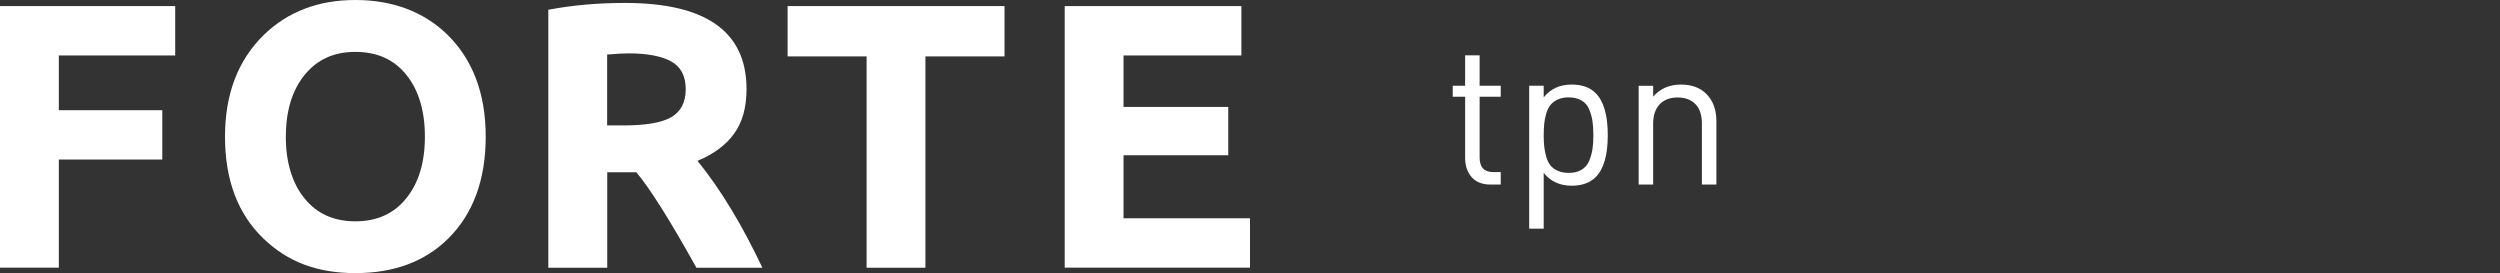
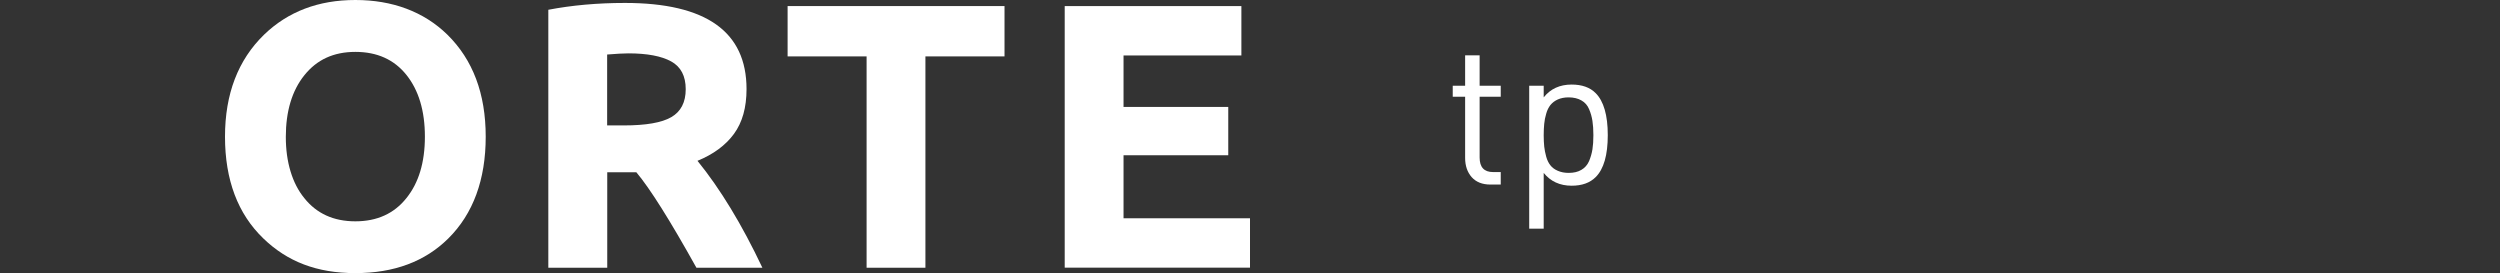
<svg xmlns="http://www.w3.org/2000/svg" id="_Слой_1" data-name="Слой 1" viewBox="0 0 238 26">
  <rect x="0" y="0" width="238" height="26" fill="#333333" stroke="none" />
  <defs>
    <style>
      .cls-1 {
        fill: none;
      }

      .cls-1, .cls-2 {
        stroke-width: 0px;
      }

      .cls-2 {
        fill: #fff;
      }

      .cls-3 {
        clip-path: url(#clippath);
      }
    </style>
    <clipPath id="clippath">
      <rect class="cls-1" width="237.16" height="26" />
    </clipPath>
  </defs>
  <g class="cls-3">
    <g>
-       <path class="cls-2" d="m0,25.49V.58h16.68v4.7H5.6v5.21h9.85v4.7H5.6v10.29H0Z" />
      <path class="cls-2" d="m21.42,13.01c0-4.06,1.24-7.3,3.72-9.71,2.28-2.2,5.18-3.3,8.69-3.3s6.51,1.1,8.76,3.3c2.43,2.39,3.65,5.62,3.65,9.71s-1.19,7.34-3.56,9.69c-2.22,2.2-5.17,3.3-8.85,3.3s-6.48-1.1-8.76-3.3c-2.43-2.34-3.65-5.57-3.65-9.69Zm5.79.02c0,1.21.15,2.3.45,3.29s.73,1.83,1.31,2.54c1.17,1.47,2.79,2.21,4.86,2.21s3.69-.74,4.86-2.21c1.17-1.45,1.76-3.4,1.76-5.85s-.59-4.42-1.76-5.88c-1.17-1.46-2.79-2.19-4.86-2.19s-3.67.74-4.86,2.23c-1.17,1.46-1.76,3.42-1.76,5.86Z" />
      <path class="cls-2" d="m52.2,25.49V.93c2.25-.43,4.68-.65,7.3-.65,7.71,0,11.57,2.73,11.57,8.2,0,1.76-.4,3.18-1.2,4.27-.8,1.09-1.96,1.94-3.47,2.56,2.17,2.67,4.23,6.06,6.18,10.18h-6.28c-2.5-4.49-4.41-7.53-5.72-9.09h-2.77v9.09h-5.61Zm5.6-13.55h1.58c2.11,0,3.62-.26,4.53-.79.91-.53,1.37-1.41,1.37-2.66s-.46-2.13-1.38-2.64c-.92-.51-2.28-.77-4.08-.77-.47,0-1.14.04-2.02.11v6.76h0Z" />
      <path class="cls-2" d="m74.98,5.37V.58h20.65v4.79h-7.53v20.12h-5.6V5.37h-7.52Z" />
      <path class="cls-2" d="m101.36,25.49V.58h16.82v4.7h-11.22v4.9h9.97v4.6h-9.97v6h12.04v4.7h-17.64Z" />
      <g>
        <path class="cls-2" d="m142.86,17.57h-.97c-.78,0-1.37-.24-1.79-.71-.41-.47-.62-1.08-.62-1.82v-5.83h-1.18v-1.05h1.18v-2.89h1.38v2.89h2.01v1.05h-2.01v5.79c0,.92.43,1.38,1.28,1.38h.73v1.18Z" />
        <path class="cls-2" d="m153.06,12.87c0,1.89-.38,3.22-1.15,3.99-.55.55-1.31.82-2.29.82-1.12,0-2.01-.41-2.66-1.22v5.31h-1.38v-13.61h1.38v1.11c.65-.82,1.54-1.22,2.66-1.22.98,0,1.75.27,2.29.82.76.76,1.15,2.1,1.15,3.99Zm-1.46,1.36c.06-.38.09-.83.09-1.36s-.03-.97-.09-1.36c-.06-.38-.16-.75-.32-1.12-.15-.36-.39-.64-.73-.83-.33-.19-.74-.29-1.22-.29-.39,0-.74.07-1.03.2s-.52.31-.7.53c-.17.22-.31.49-.4.82-.1.33-.16.65-.19.97-.03.31-.05.67-.05,1.08s.02.77.05,1.08c.03.31.1.63.19.97.09.33.23.61.4.82.17.22.4.39.7.52s.64.2,1.03.2c.48,0,.89-.09,1.22-.29.33-.19.57-.47.73-.83.15-.36.26-.74.32-1.12Z" />
-         <path class="cls-2" d="m163.4,17.57h-1.38v-5.79c0-.82-.2-1.44-.61-1.86s-.97-.64-1.7-.64-1.3.22-1.71.65c-.41.43-.62,1.05-.62,1.85v5.79h-1.38v-9.4h1.38v1.03c.66-.76,1.54-1.15,2.64-1.15,1.02,0,1.82.29,2.41.88.65.64.97,1.51.97,2.62v6.02Z" />
      </g>
    </g>
  </g>
</svg>